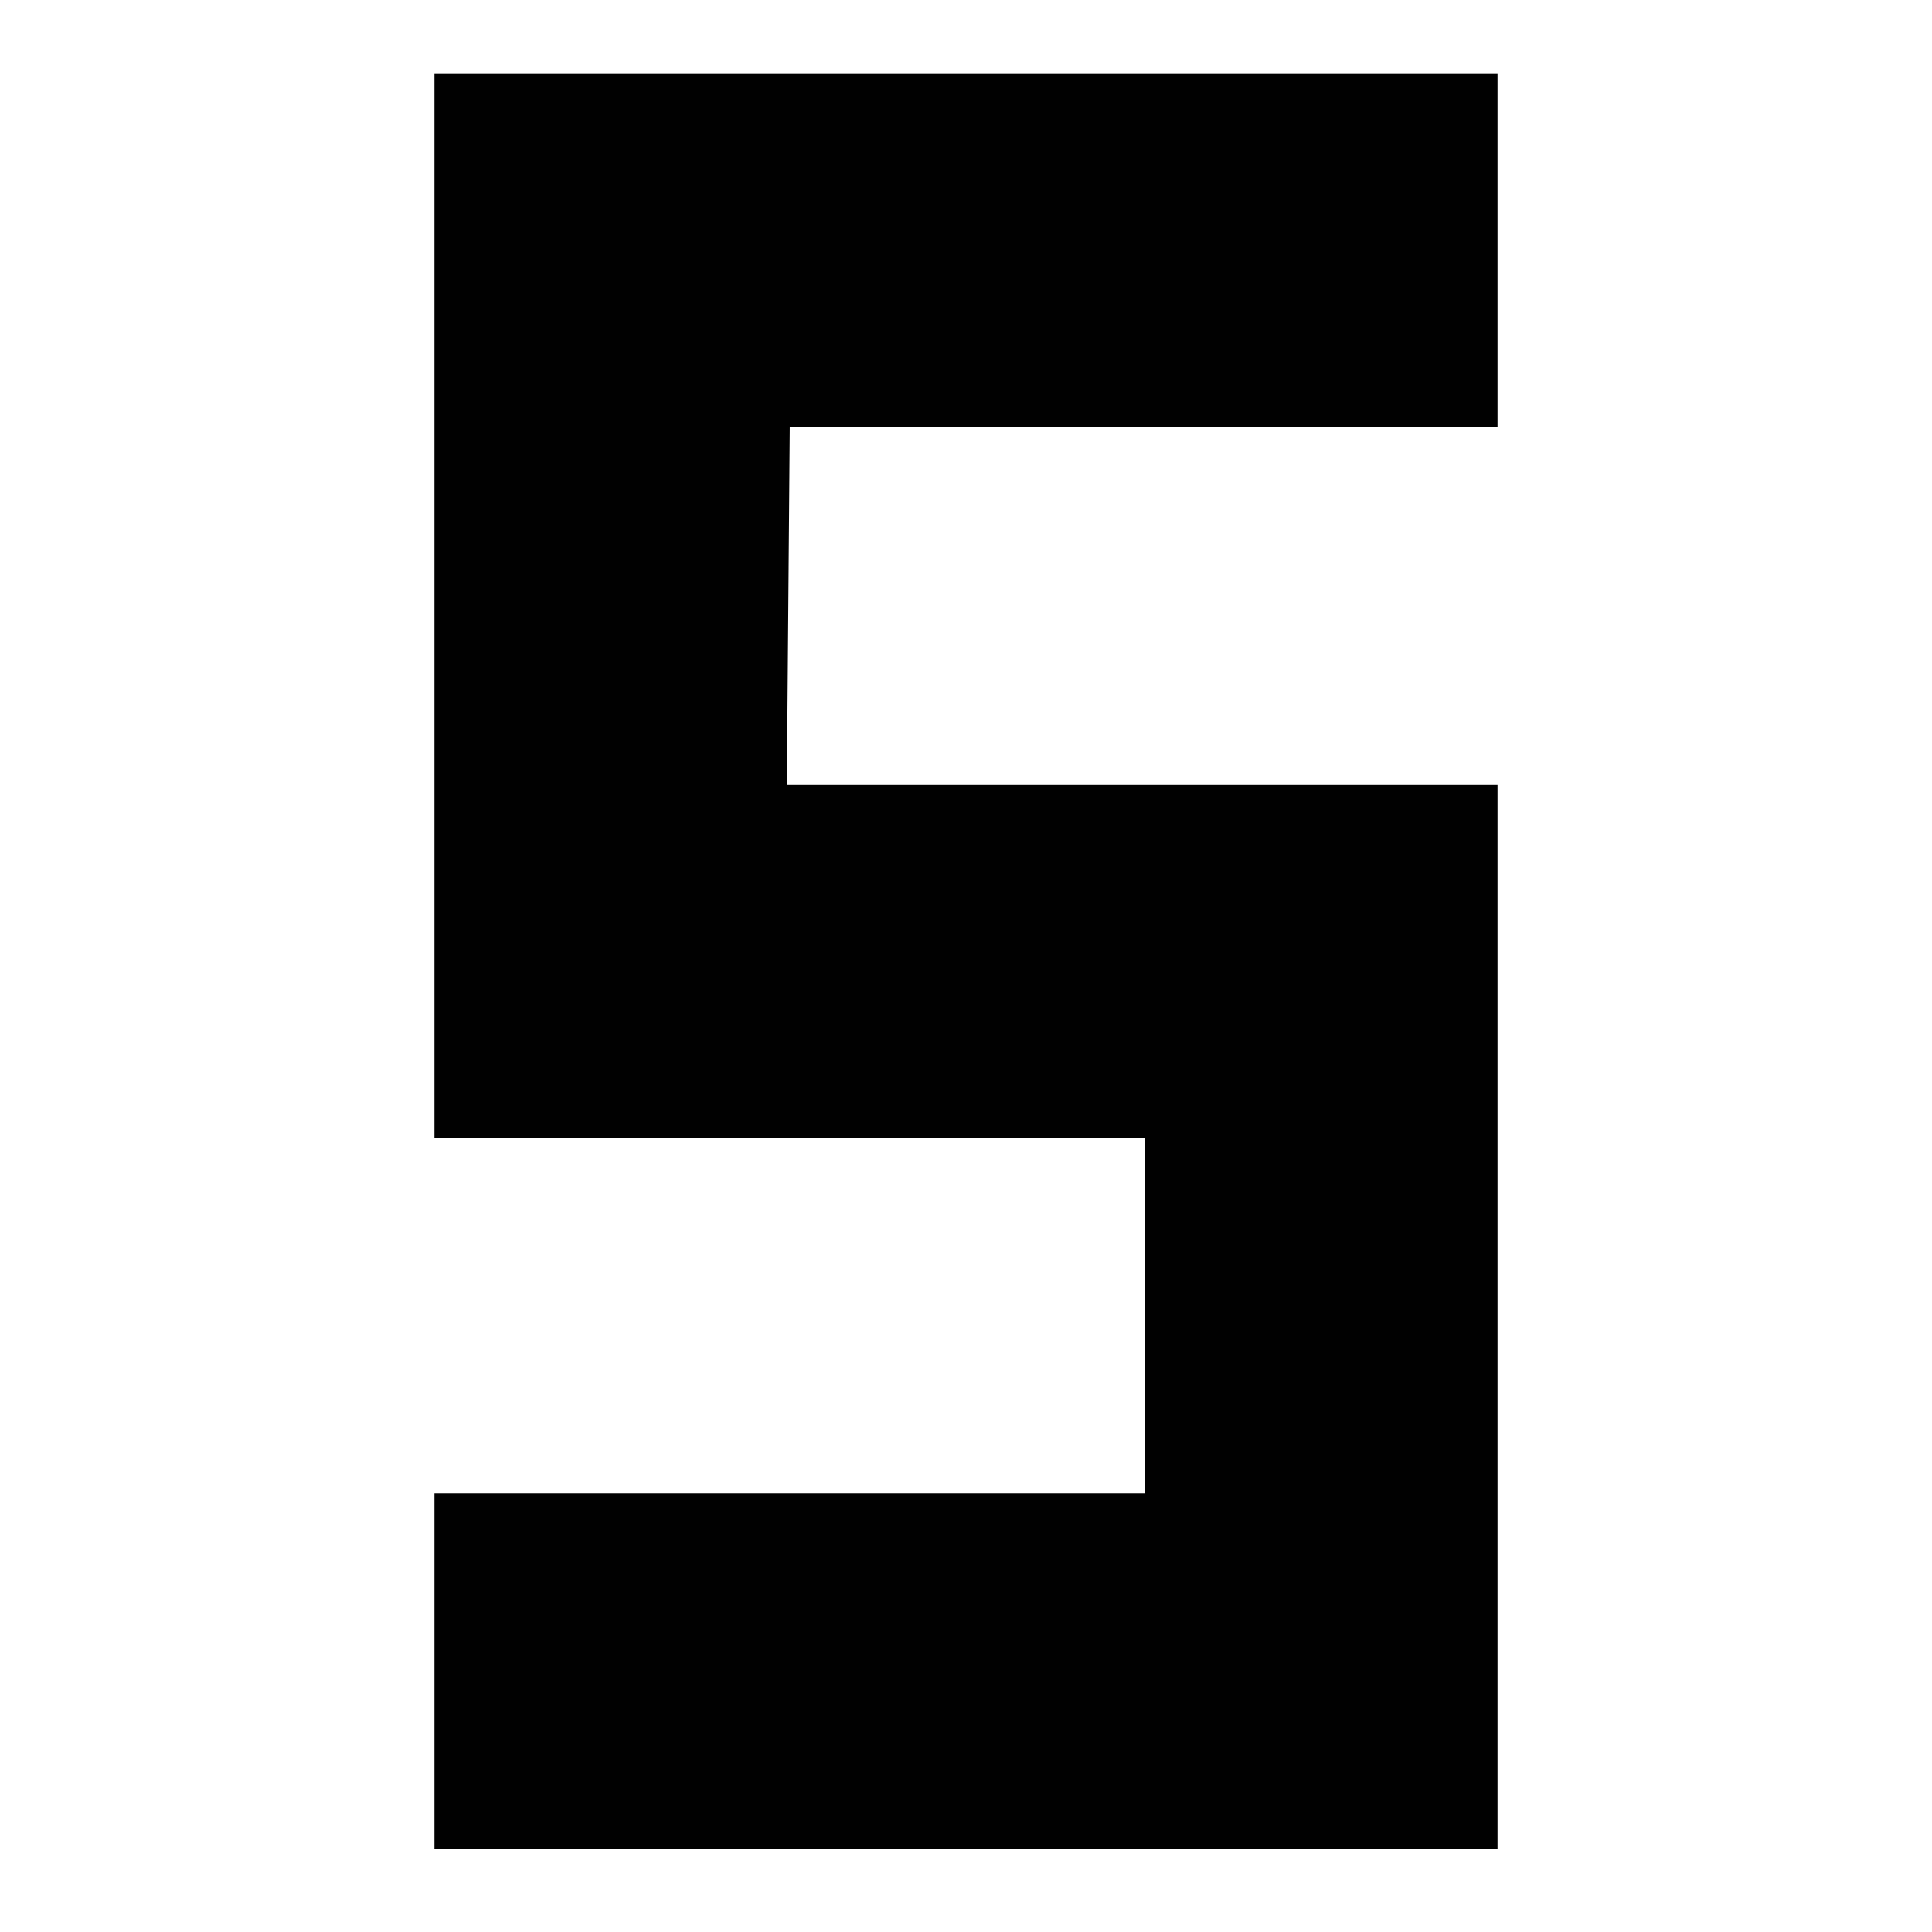
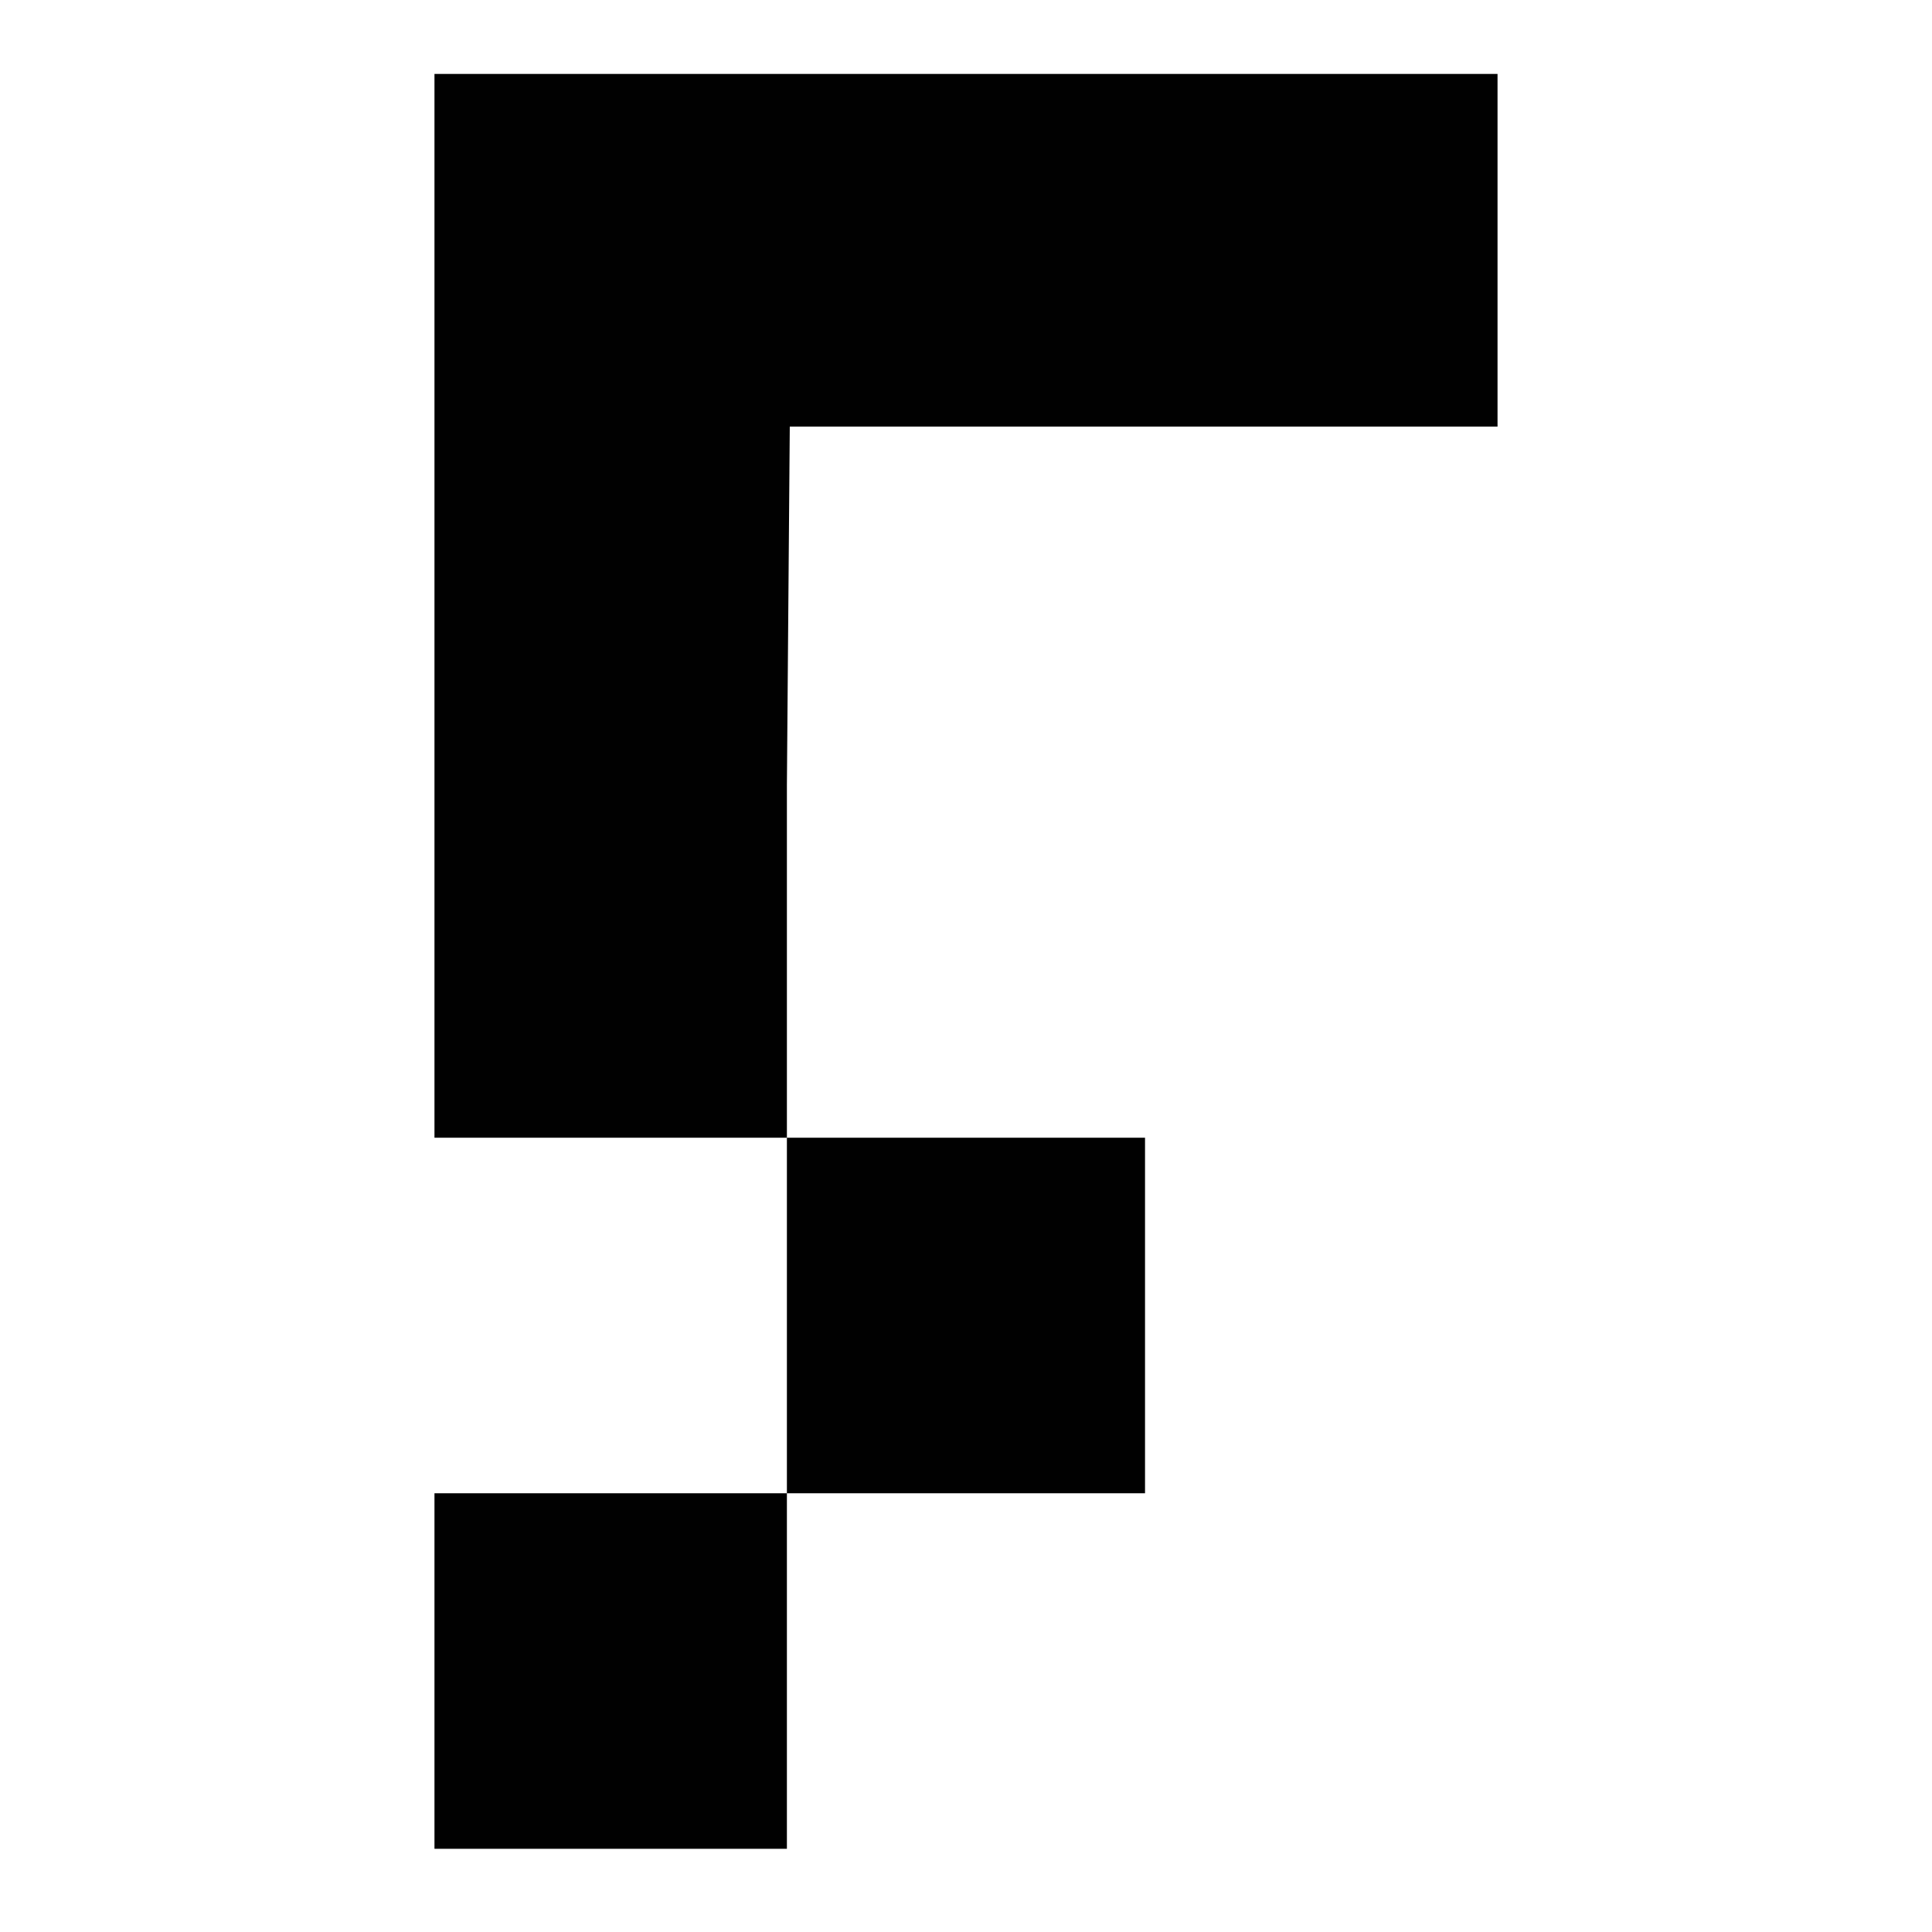
<svg xmlns="http://www.w3.org/2000/svg" width="209" height="209" viewBox="0 0 209 209" fill="none">
-   <path fill-rule="evenodd" clip-rule="evenodd" d="M47 161.539H123.867V123.078H47V8H162V46.148H85.437L85.125 84.922H162V200H47V161.539Z" fill="#010101" />
+   <path fill-rule="evenodd" clip-rule="evenodd" d="M47 161.539H123.867V123.078H47V8H162V46.148H85.437L85.125 84.922V200H47V161.539Z" fill="#010101" />
</svg>